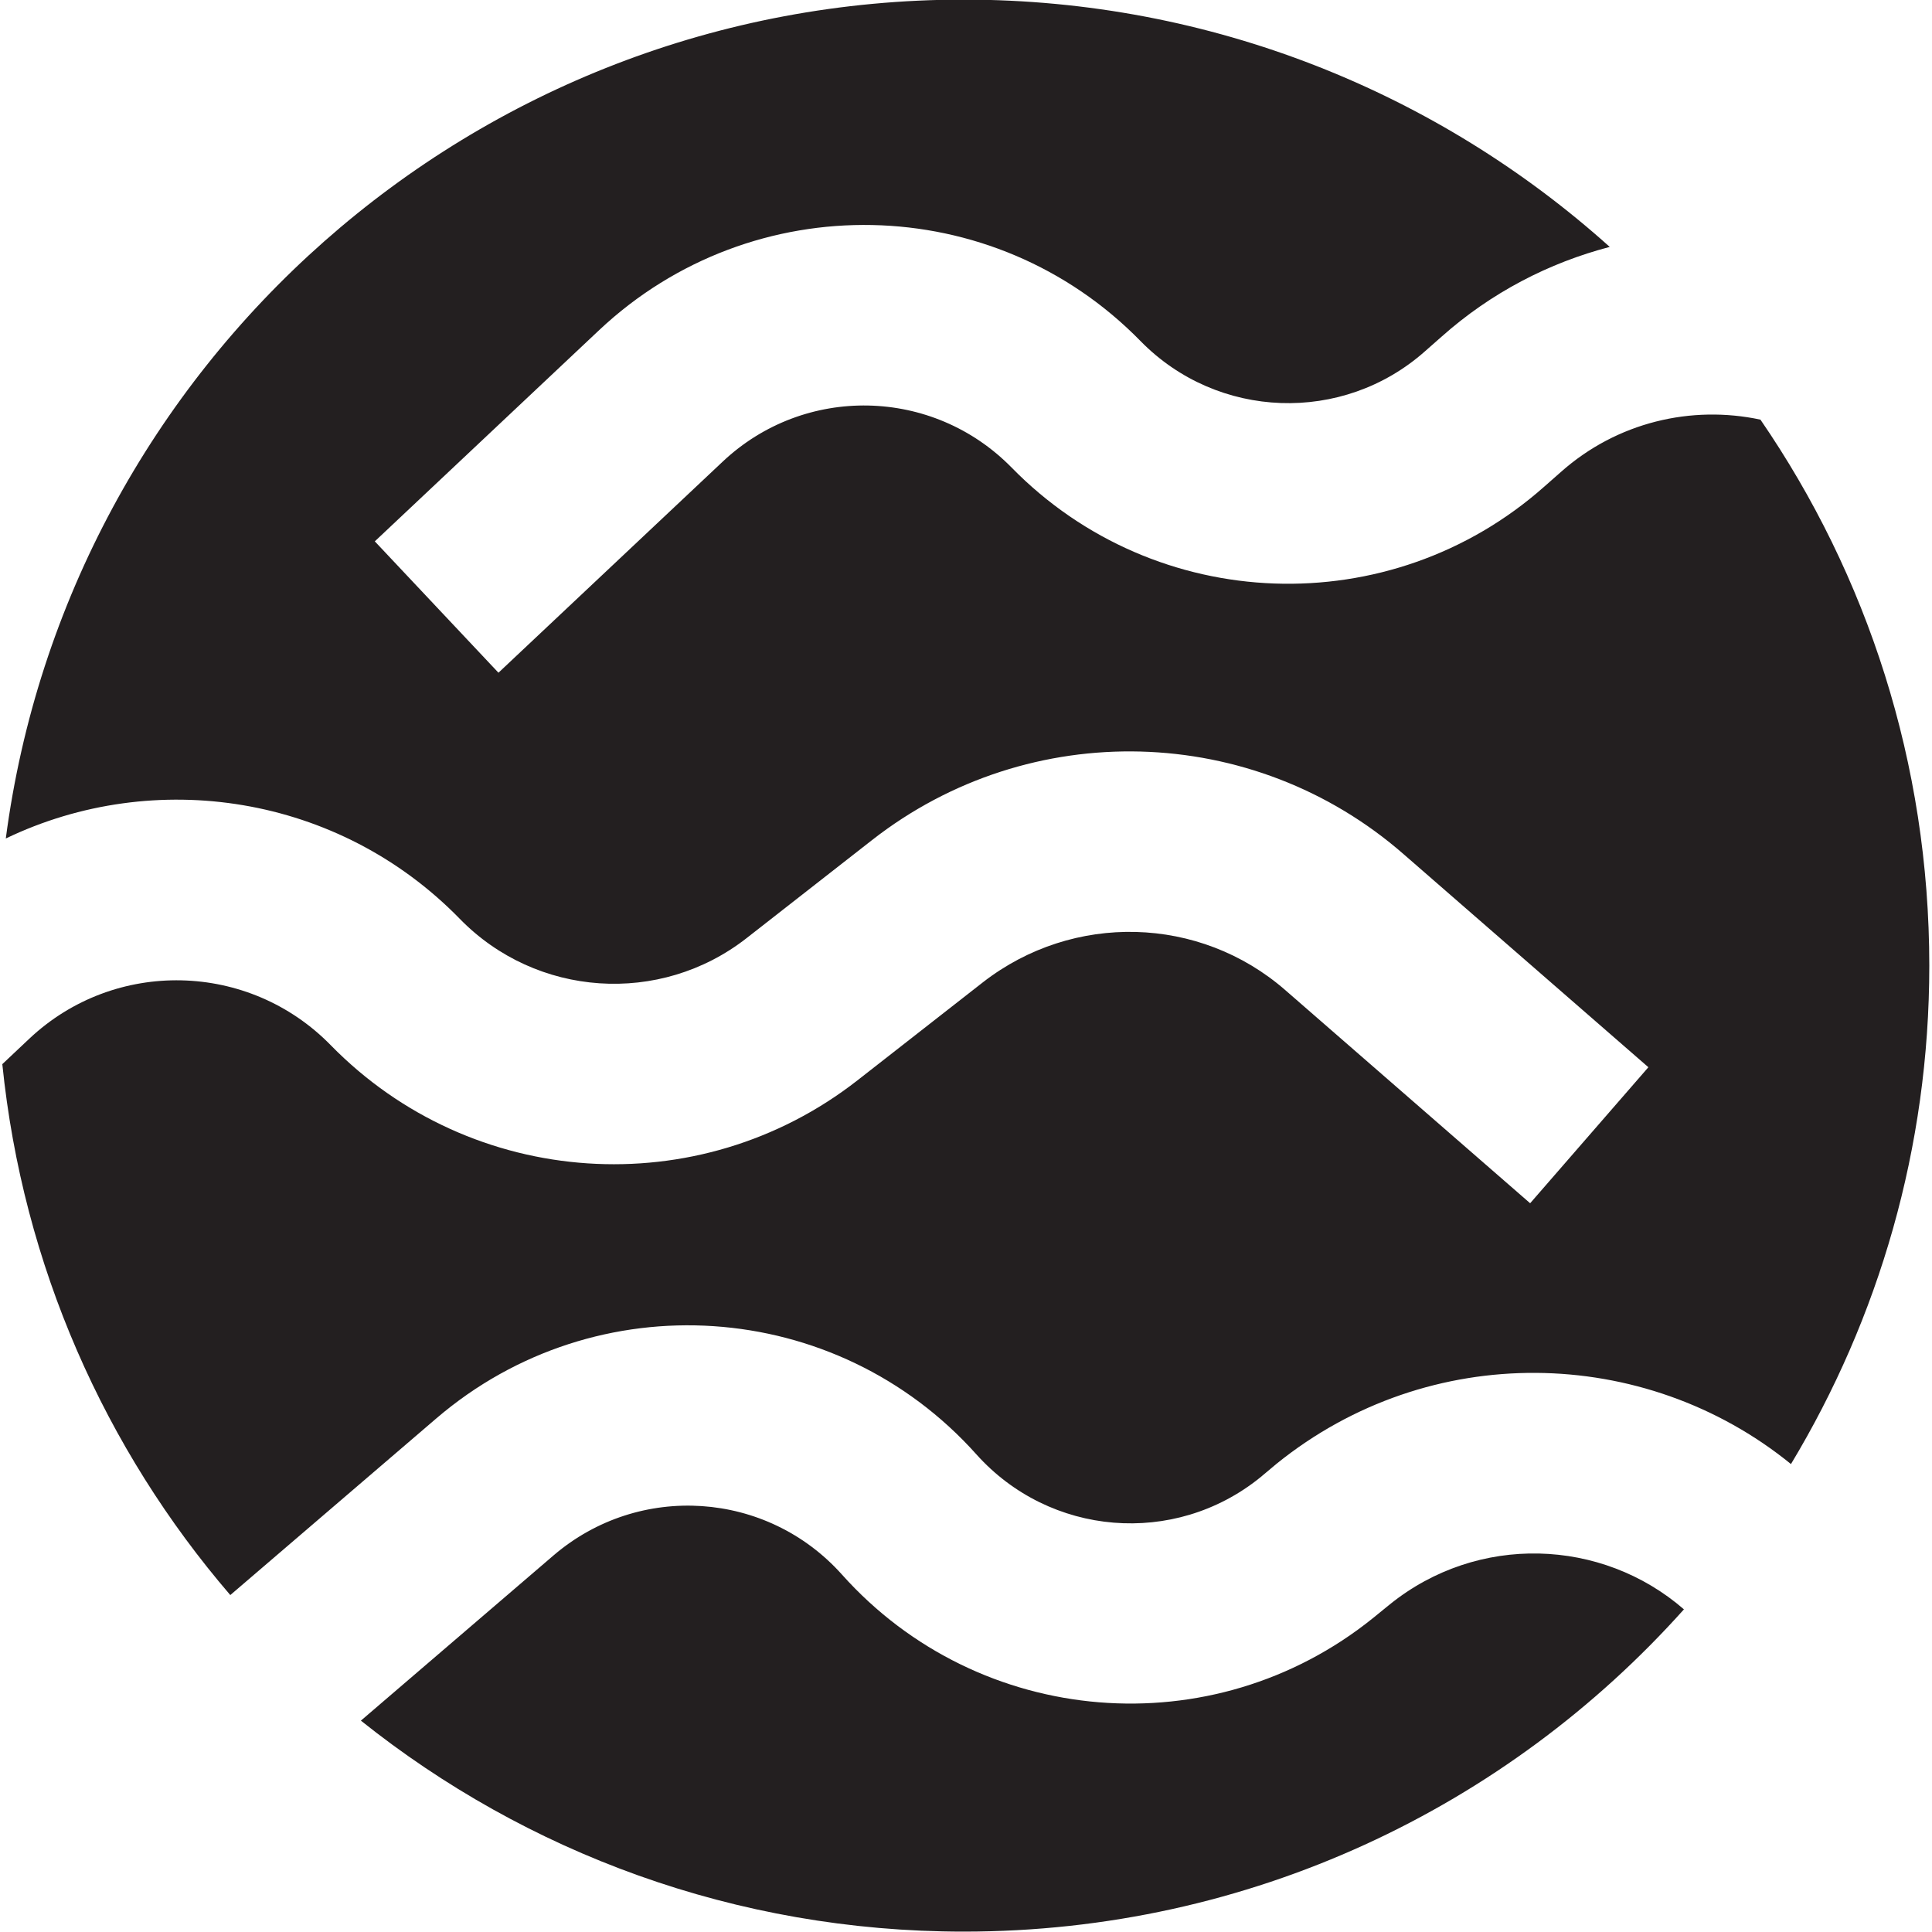
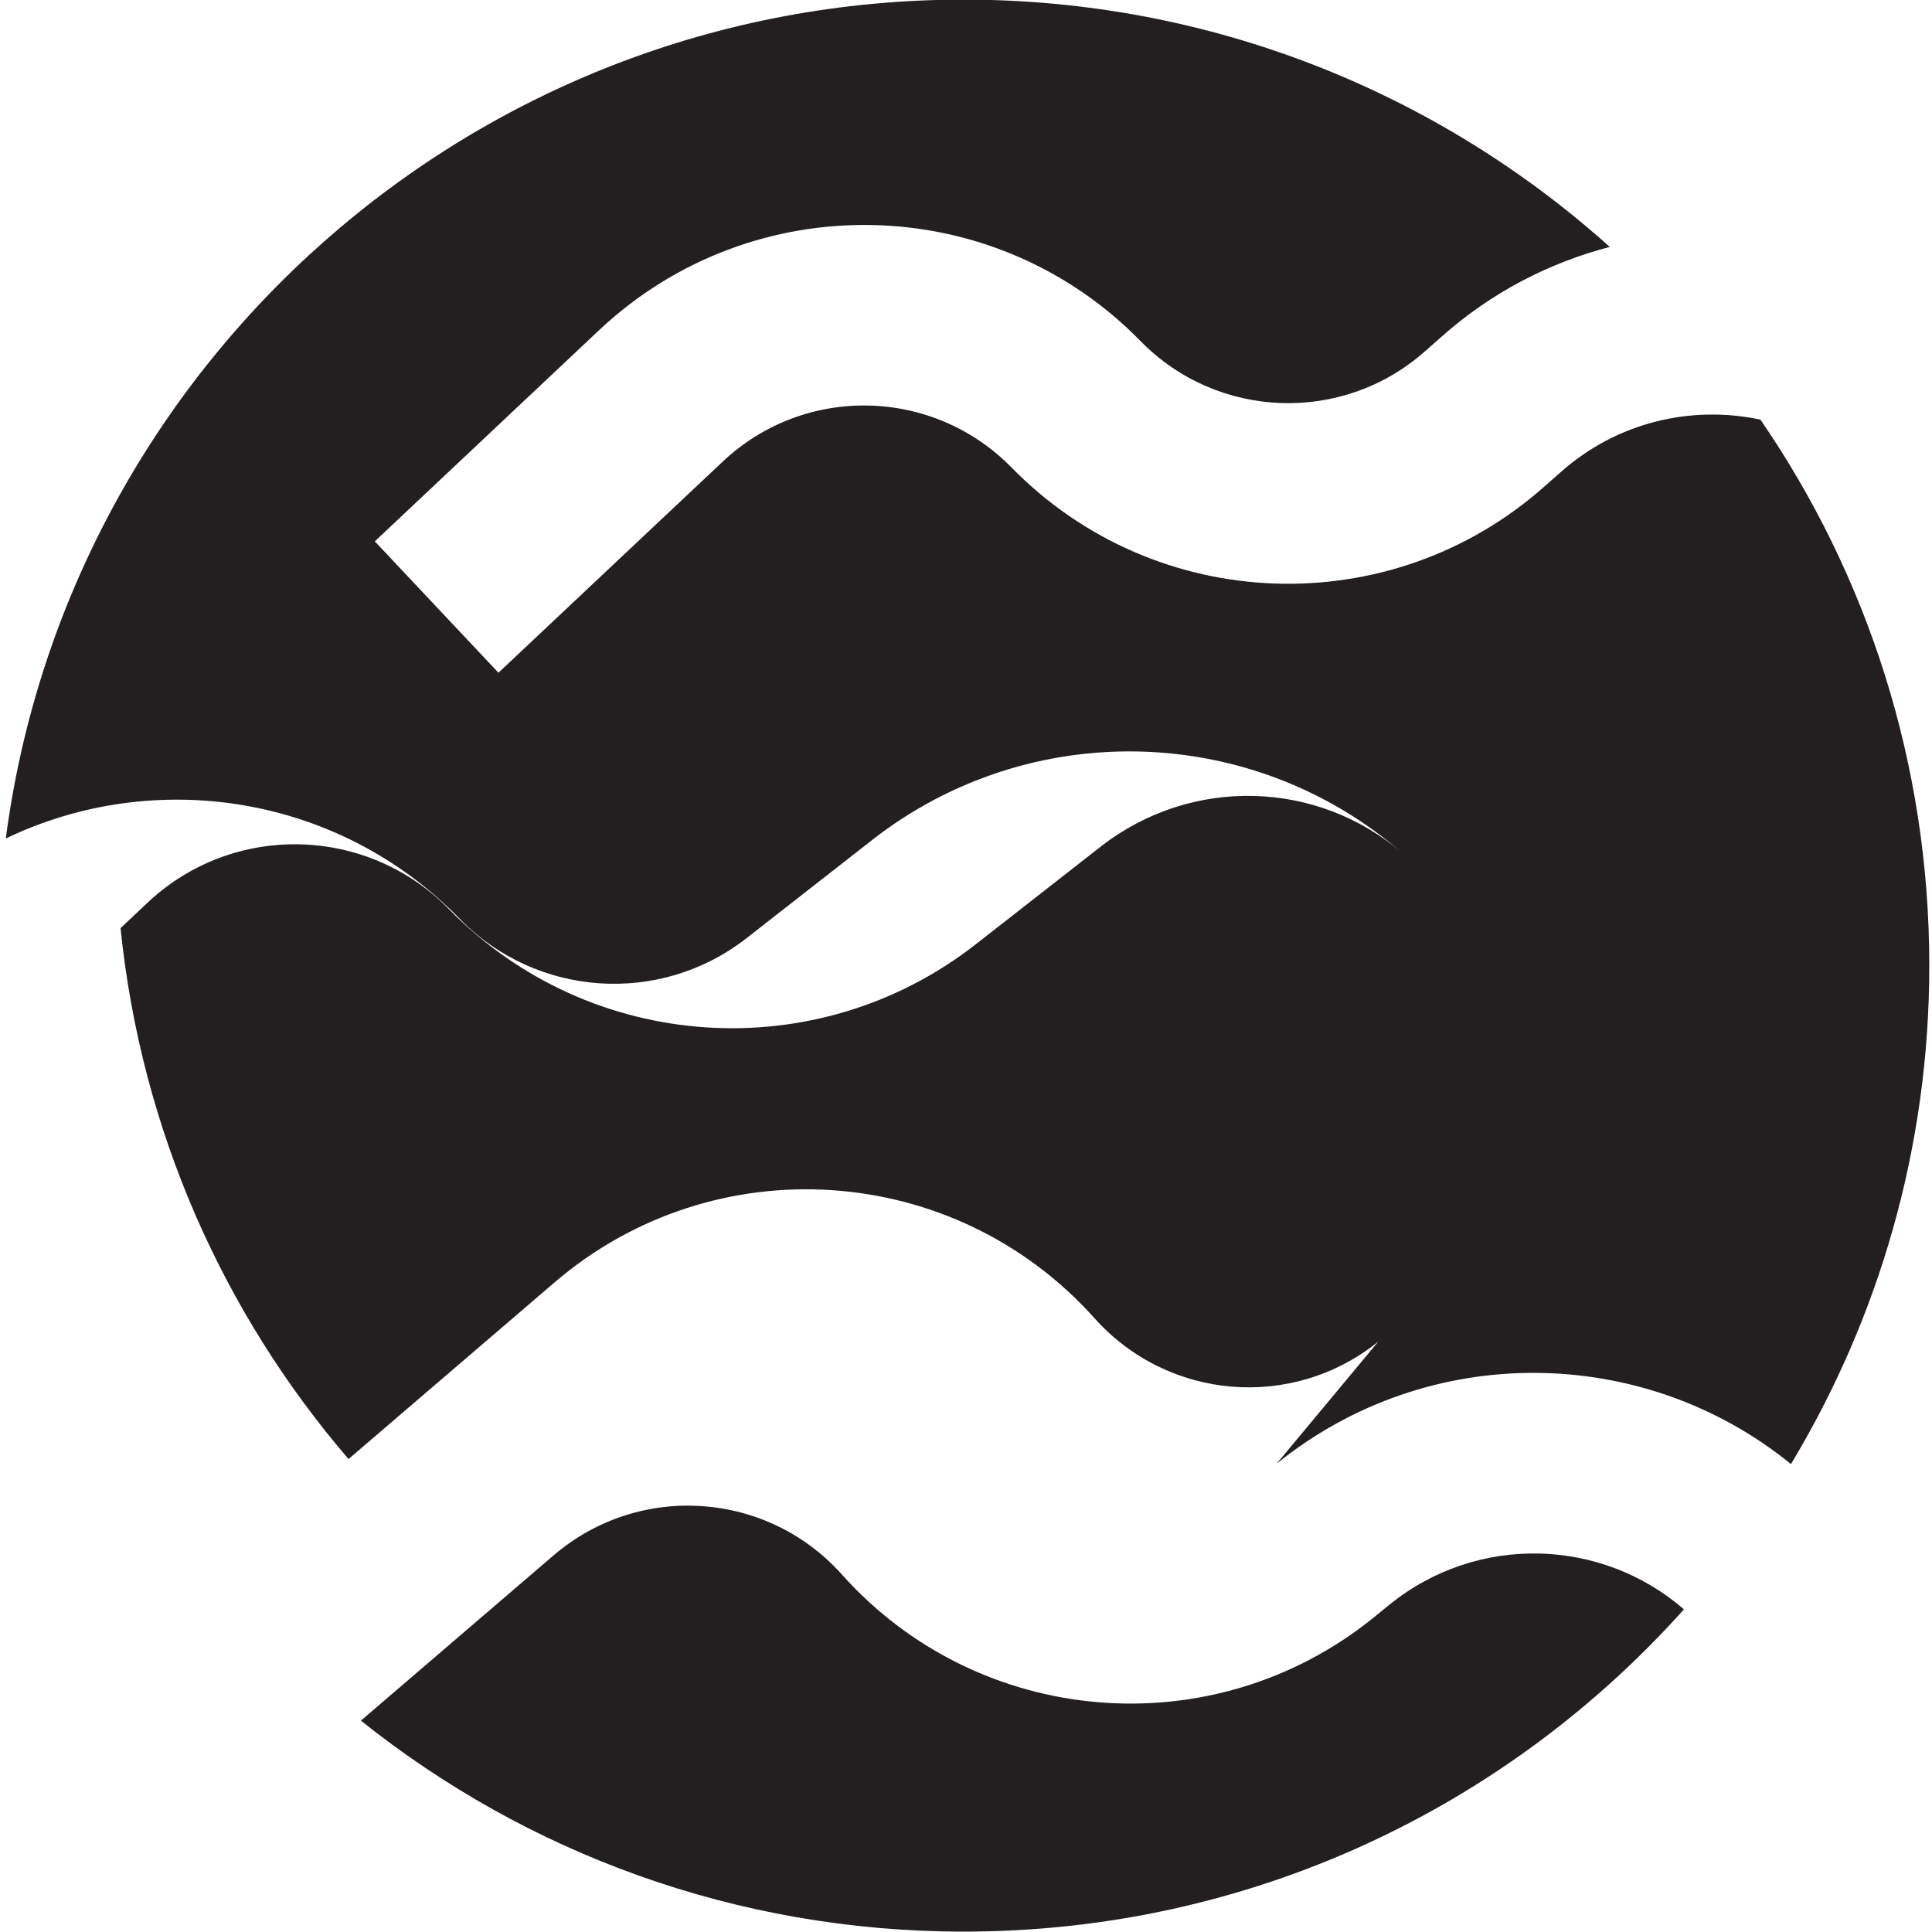
<svg xmlns="http://www.w3.org/2000/svg" version="1.1" id="Layer_1" x="0px" y="0px" viewBox="0 0 500 500" style="enable-background:new 0 0 500 500;" xml:space="preserve">
  <style type="text/css">
	.st0{fill-rule:evenodd;clip-rule:evenodd;fill:#231F20;}
</style>
-   <path class="st0" d="M249.4,499.9c74.1,0,140.6-32.2,186.4-83.4c-21.3-18.5-53.4-19.6-76.1-1.3l-4.3,3.5  c-41.5,33.5-102,28.5-137.5-11.2c-19.4-21.7-52.5-23.9-74.6-5l-49.9,42.8C136.1,479.4,190.3,499.9,249.4,499.9z M330.4,378.8  c39.5-31.9,95.1-30.8,133.1,0.1c22.7-37.7,35.8-81.8,35.8-129c0-52.4-16.1-101.1-43.7-141.3c-17.8-3.8-37.1,0.6-51.7,13.6l-4.2,3.7  c-39.9,35.4-100.6,33.2-137.9-4.9c-20.4-20.8-53.6-21.5-74.8-1.5L129,174.1l-32-34l58.1-54.7c39.7-37.3,102-36.1,140.1,2.9  c19.9,20.3,52.3,21.5,73.6,2.6l4.2-3.7c12.9-11.5,27.9-19.2,43.6-23.3C372.3,24.1,313.6-0.1,249.4-0.1C122.5-0.1,17.6,94.4,1.5,217  c38.5-18.5,86.1-11.4,117.5,20.8c19.8,20.3,51.8,22.5,74.2,5l32.5-25.4c40.8-31.9,98.6-30.4,137.6,3.7l63.3,55.1l-30.6,35.2  l-63.3-55.1c-22.2-19.4-55-20.2-78.3-2.1l-32.5,25.4c-41.1,32.1-99.8,28.2-136.3-9.1c-21.2-21.7-55.9-22.5-78-1.7l-7,6.6  c5.3,52.2,26.6,99.7,59,137.4l53.3-45.7c41.4-35.5,103.5-31.3,139.8,9.3c19,21.2,51.2,23.9,73.4,6L330.4,378.8z" />
+   <path class="st0" d="M249.4,499.9c74.1,0,140.6-32.2,186.4-83.4c-21.3-18.5-53.4-19.6-76.1-1.3l-4.3,3.5  c-41.5,33.5-102,28.5-137.5-11.2c-19.4-21.7-52.5-23.9-74.6-5l-49.9,42.8C136.1,479.4,190.3,499.9,249.4,499.9z M330.4,378.8  c39.5-31.9,95.1-30.8,133.1,0.1c22.7-37.7,35.8-81.8,35.8-129c0-52.4-16.1-101.1-43.7-141.3c-17.8-3.8-37.1,0.6-51.7,13.6l-4.2,3.7  c-39.9,35.4-100.6,33.2-137.9-4.9c-20.4-20.8-53.6-21.5-74.8-1.5L129,174.1l-32-34l58.1-54.7c39.7-37.3,102-36.1,140.1,2.9  c19.9,20.3,52.3,21.5,73.6,2.6l4.2-3.7c12.9-11.5,27.9-19.2,43.6-23.3C372.3,24.1,313.6-0.1,249.4-0.1C122.5-0.1,17.6,94.4,1.5,217  c38.5-18.5,86.1-11.4,117.5,20.8c19.8,20.3,51.8,22.5,74.2,5l32.5-25.4c40.8-31.9,98.6-30.4,137.6,3.7l63.3,55.1l-63.3-55.1c-22.2-19.4-55-20.2-78.3-2.1l-32.5,25.4c-41.1,32.1-99.8,28.2-136.3-9.1c-21.2-21.7-55.9-22.5-78-1.7l-7,6.6  c5.3,52.2,26.6,99.7,59,137.4l53.3-45.7c41.4-35.5,103.5-31.3,139.8,9.3c19,21.2,51.2,23.9,73.4,6L330.4,378.8z" />
</svg>